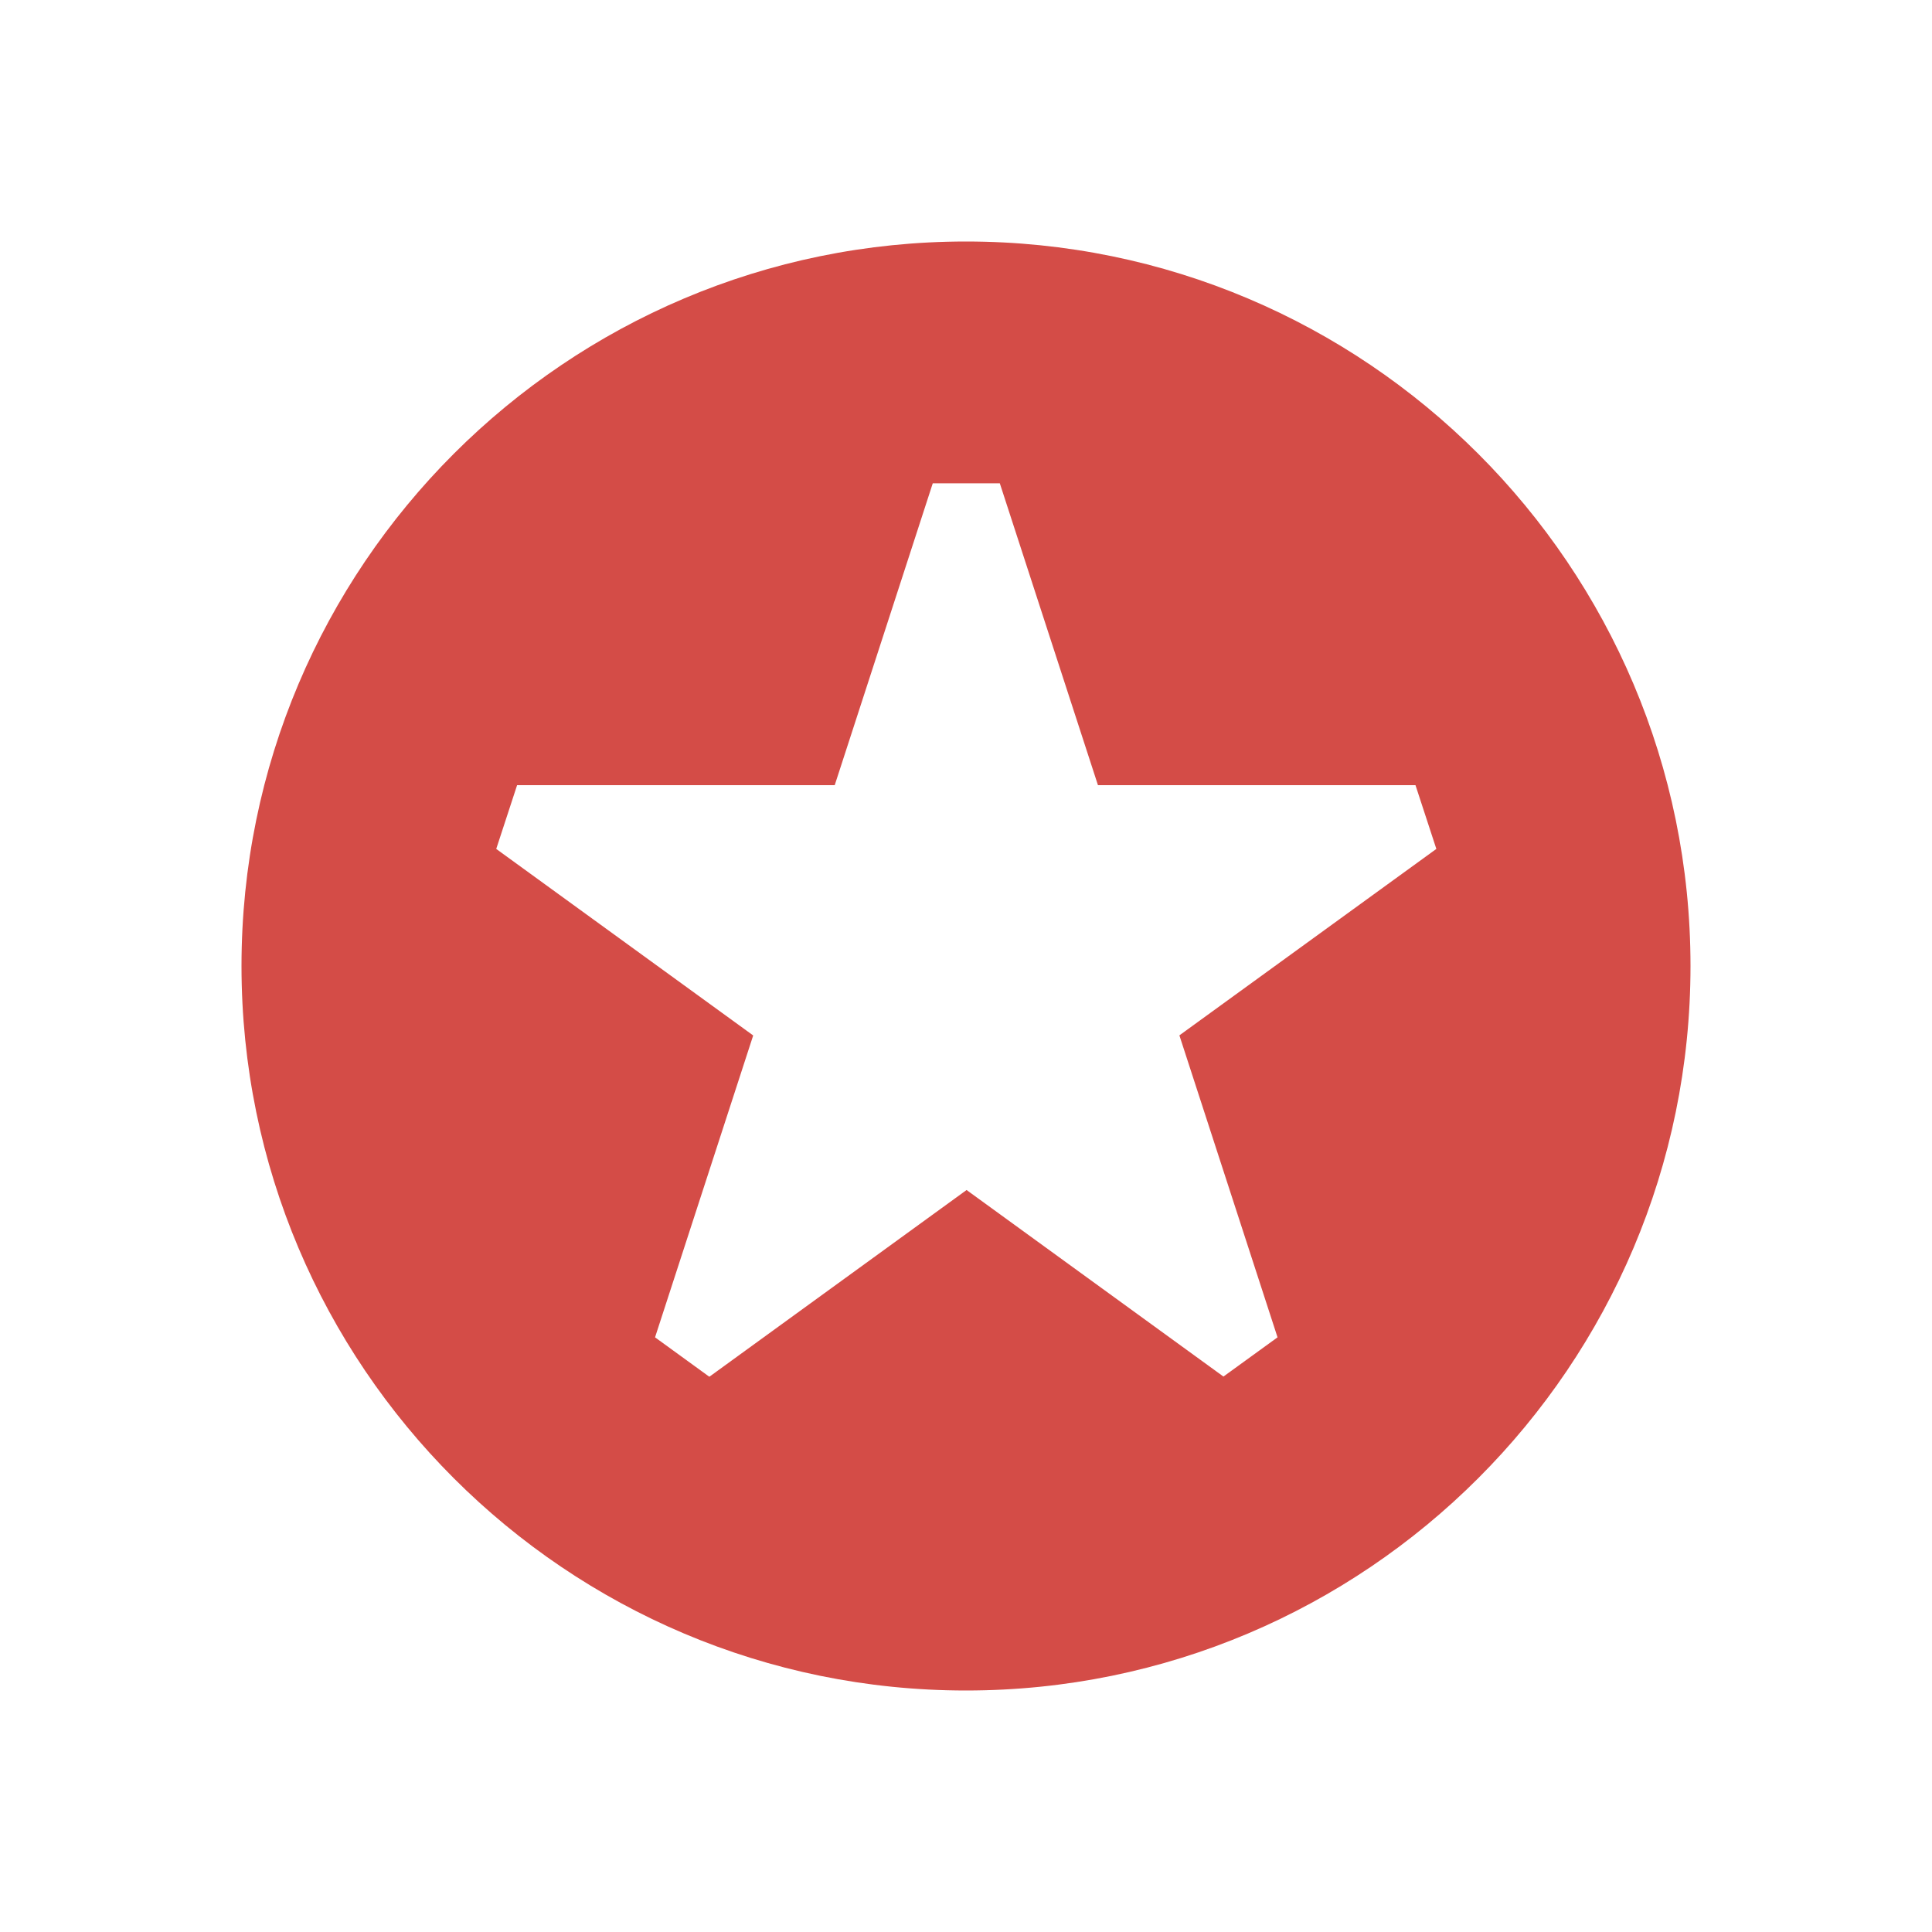
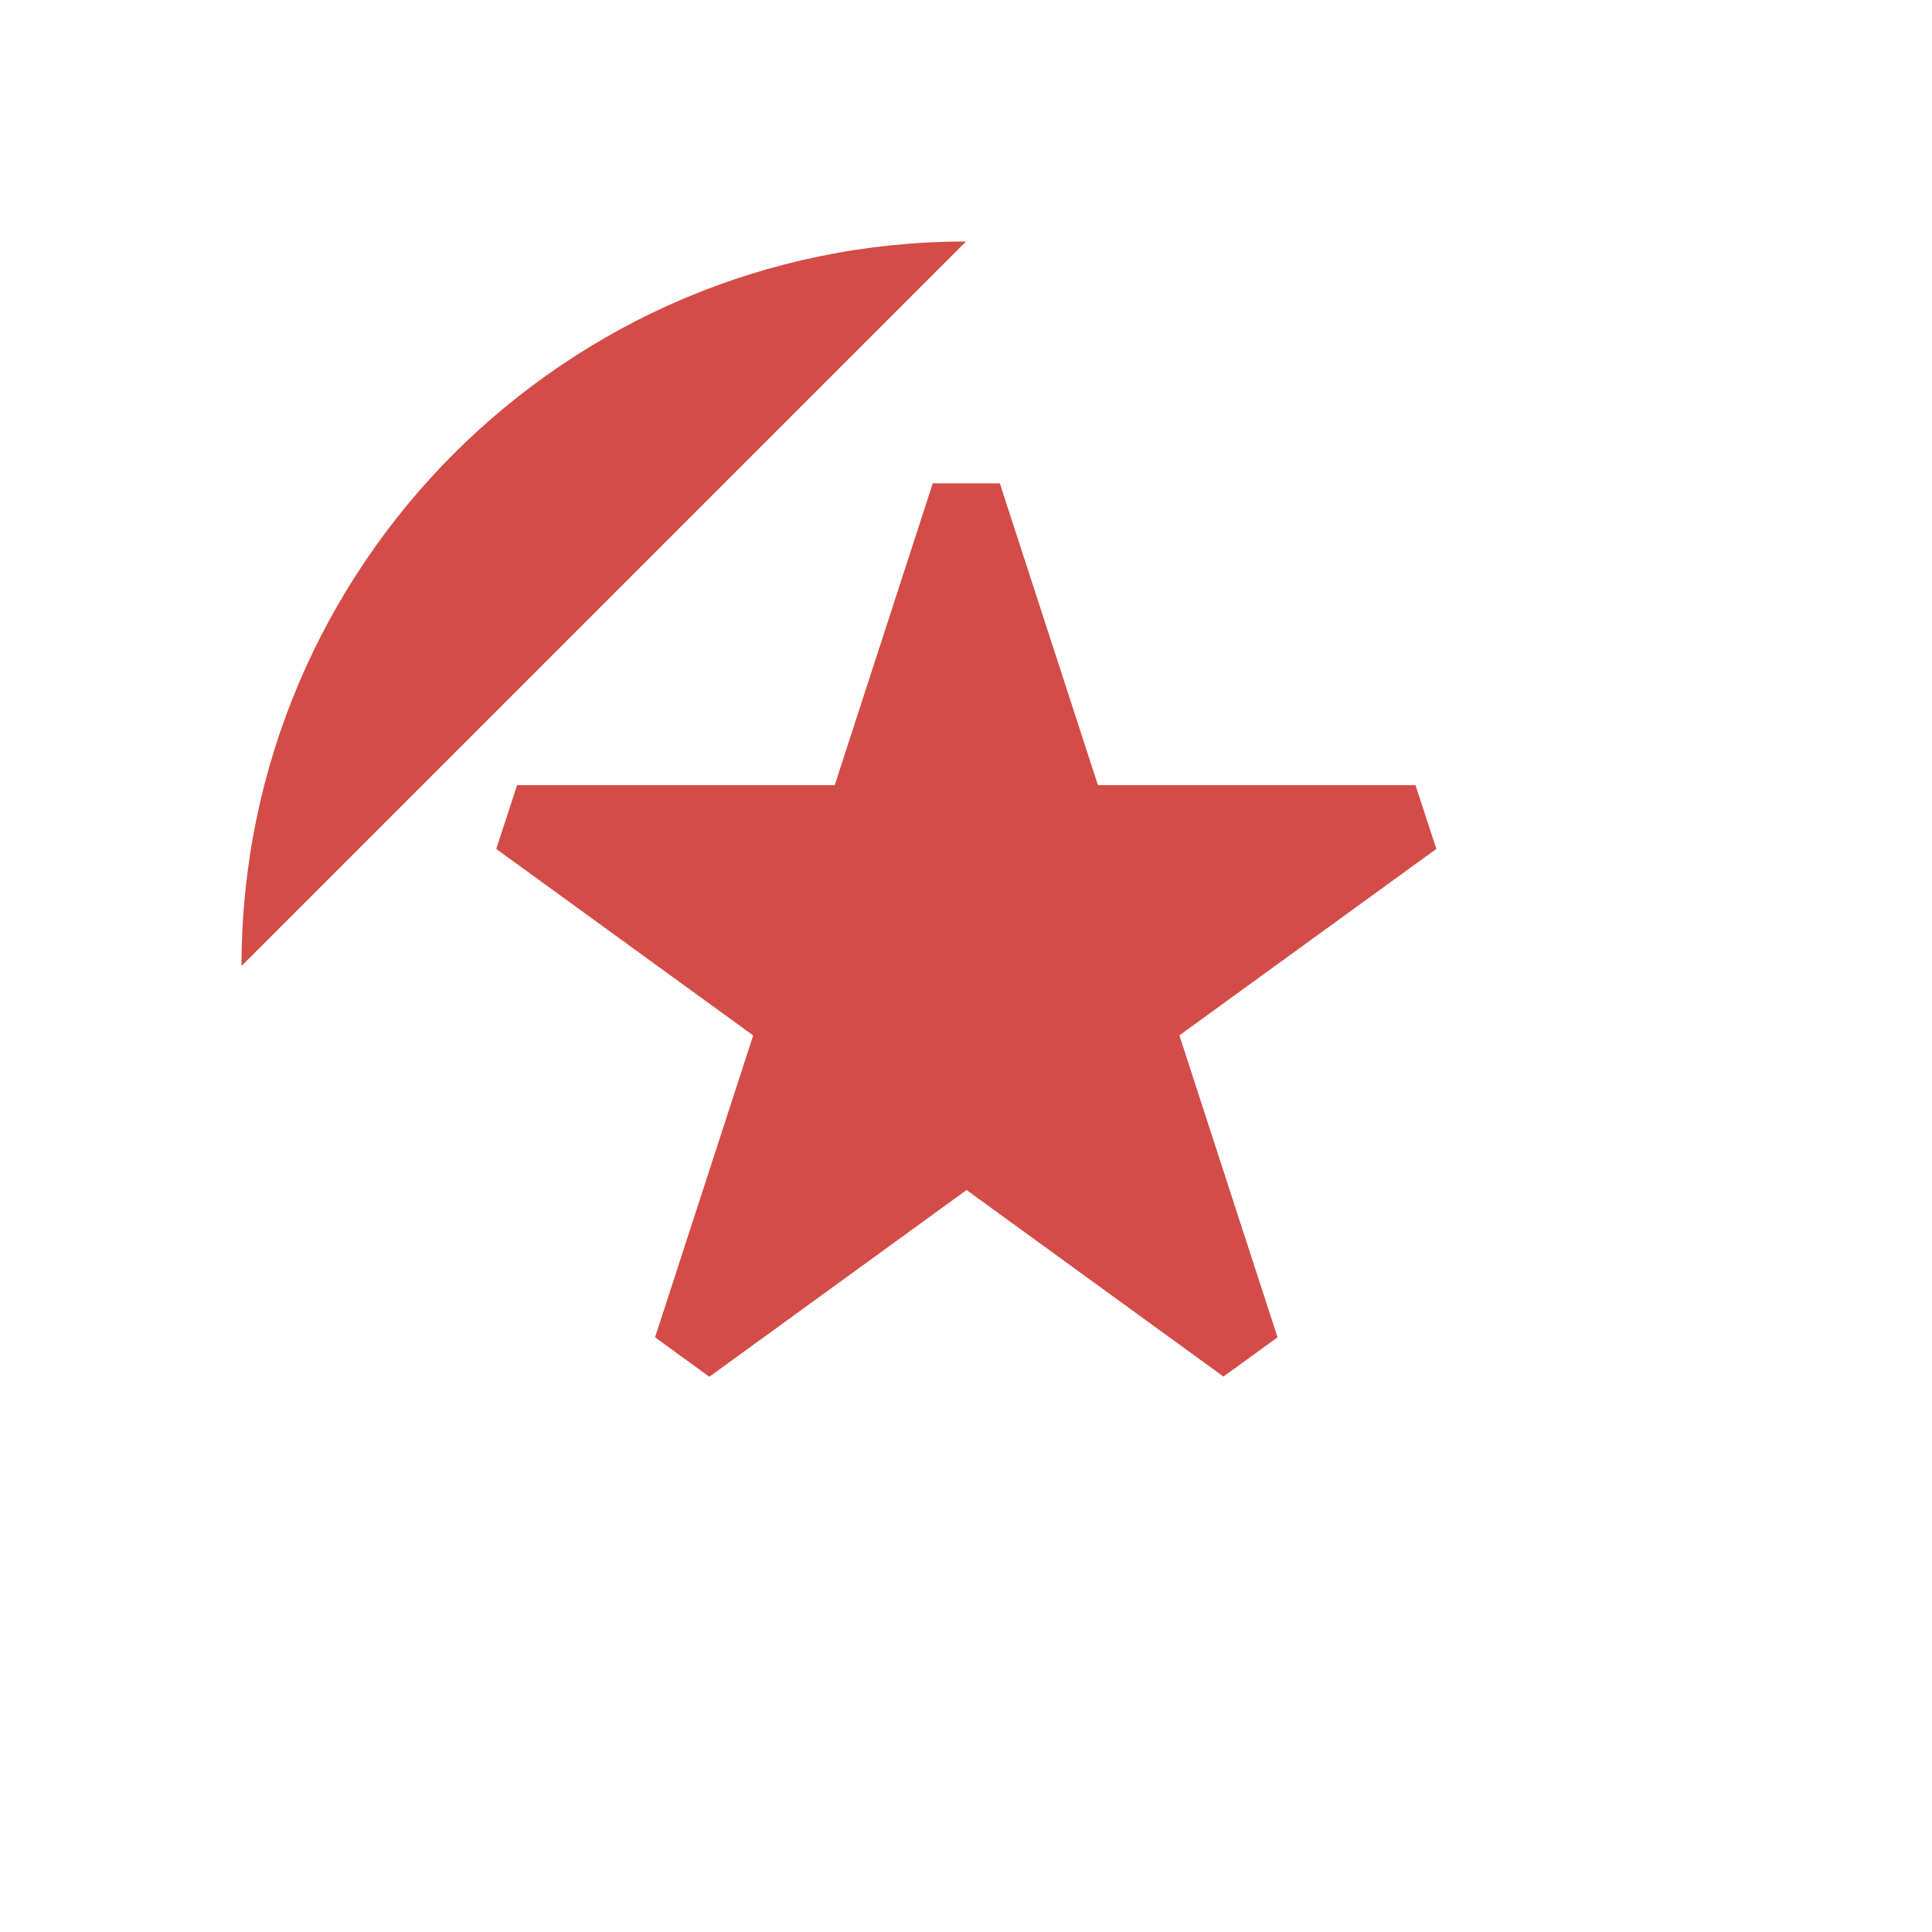
<svg xmlns="http://www.w3.org/2000/svg" viewBox="0 0 20 20" fill="#D44C47">
-   <path d="M10 2.5c-4.14 0-7.5 3.36-7.5 7.5s3.36 7.5 7.5 7.5 7.5-3.36 7.5-7.5-3.36-7.5-7.5-7.5M7.34 14.25l-.559-.406 1.016-3.125-2.66-1.931.216-.66h3.288l1.015-3.125h.694l1.016 3.125h3.287l.216.66-2.66 1.93 1.016 3.126-.56.406-2.659-1.931-2.66 1.931z" fill="#D44C47" />
+   <path d="M10 2.5c-4.14 0-7.5 3.36-7.5 7.5M7.34 14.25l-.559-.406 1.016-3.125-2.66-1.931.216-.66h3.288l1.015-3.125h.694l1.016 3.125h3.287l.216.66-2.66 1.93 1.016 3.126-.56.406-2.659-1.931-2.66 1.931z" fill="#D44C47" />
</svg>